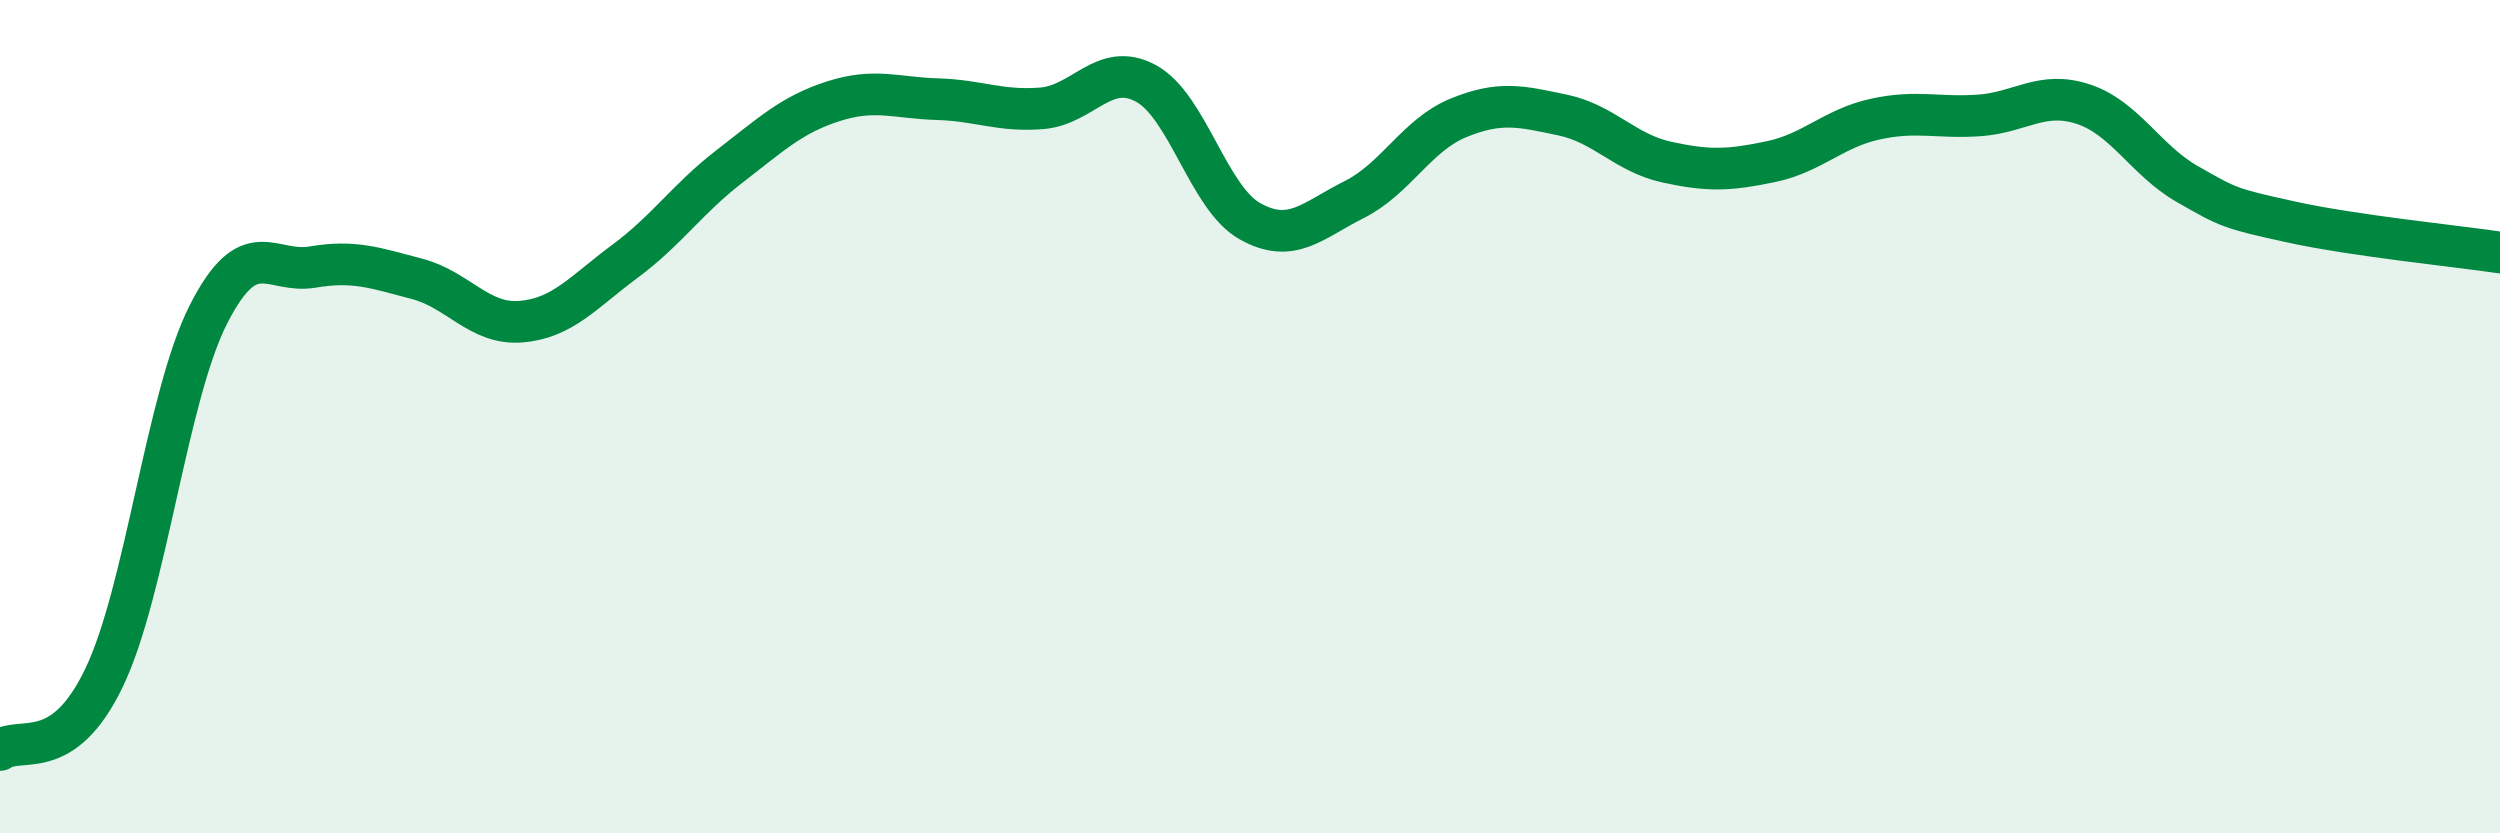
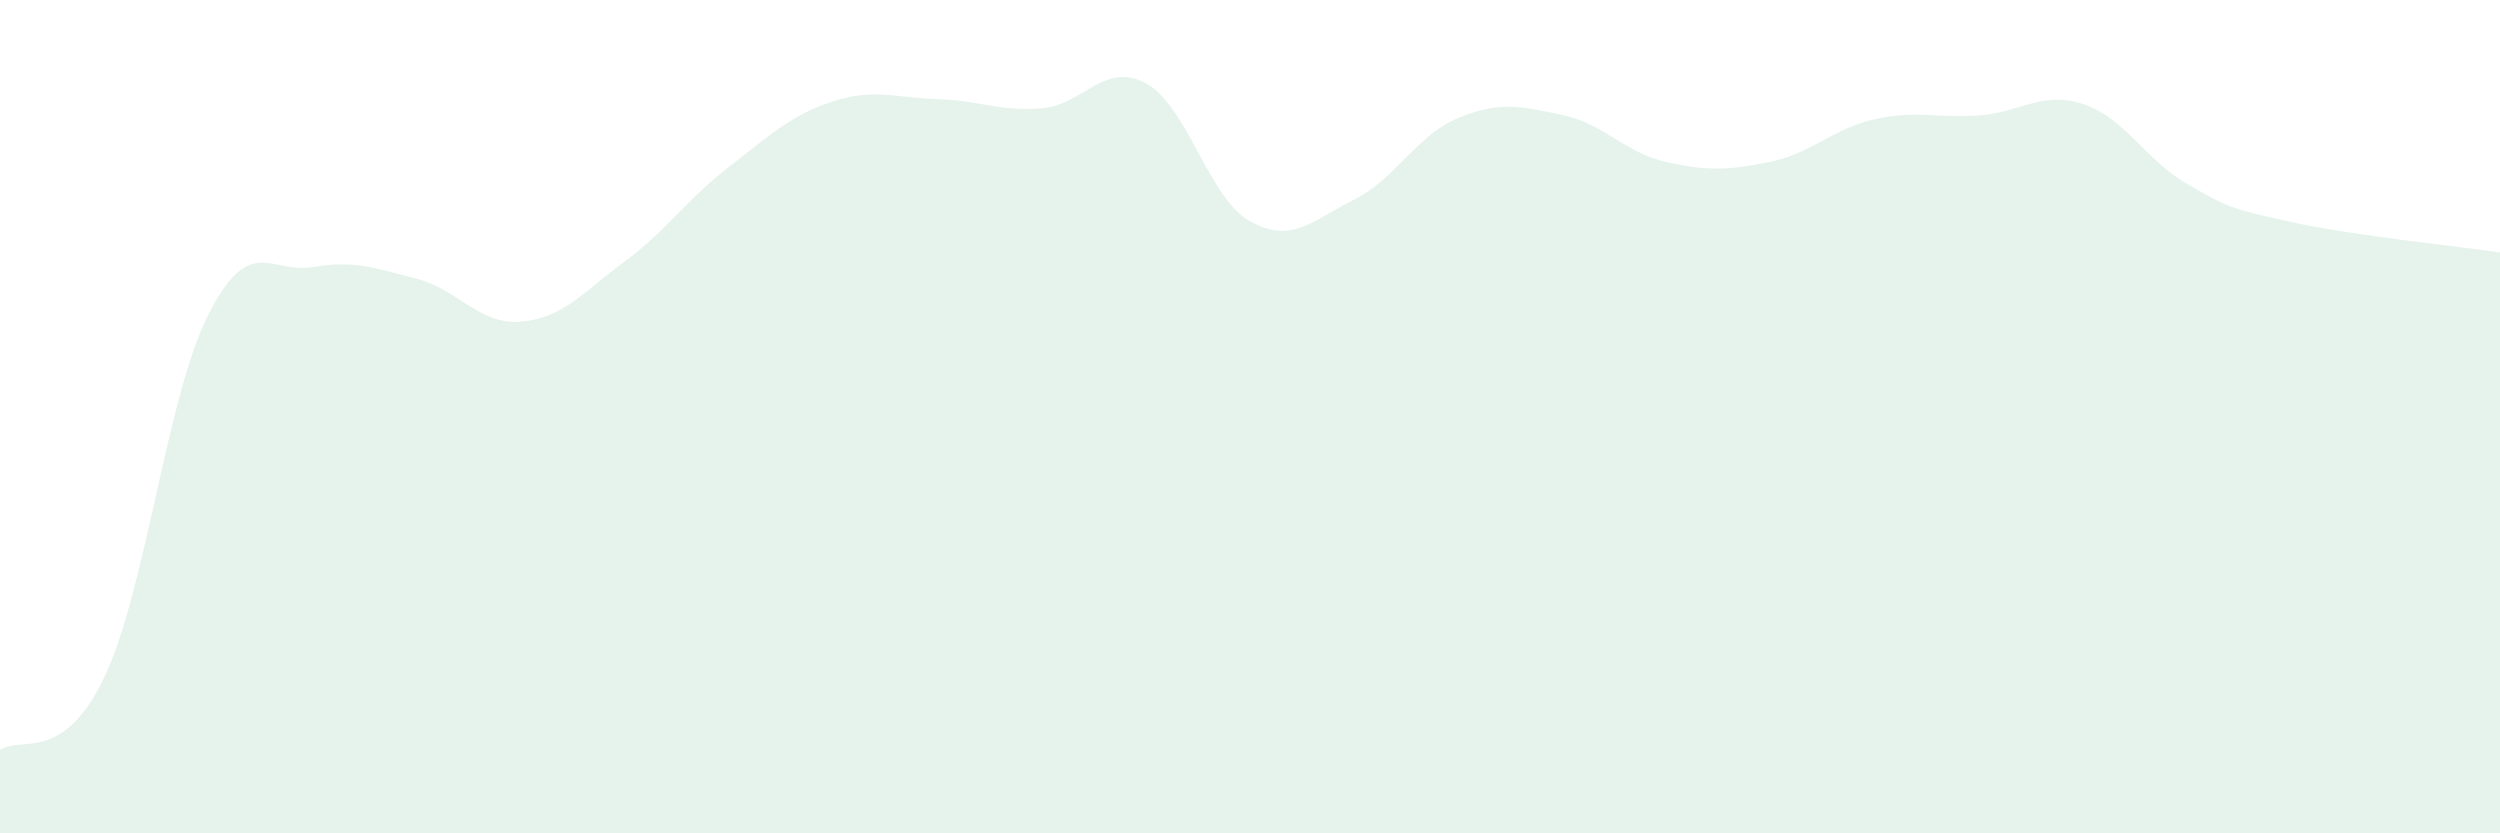
<svg xmlns="http://www.w3.org/2000/svg" width="60" height="20" viewBox="0 0 60 20">
  <path d="M 0,18 C 0.5,17.65 1.5,18.35 2.5,16.26 C 3.5,14.17 4,9.52 5,7.55 C 6,5.58 6.5,6.58 7.5,6.41 C 8.5,6.24 9,6.43 10,6.69 C 11,6.95 11.5,7.8 12.5,7.72 C 13.5,7.64 14,7.01 15,6.27 C 16,5.53 16.5,4.77 17.5,4 C 18.5,3.23 19,2.75 20,2.43 C 21,2.11 21.5,2.35 22.5,2.38 C 23.5,2.41 24,2.68 25,2.6 C 26,2.52 26.5,1.46 27.5,2 C 28.5,2.54 29,4.75 30,5.31 C 31,5.87 31.5,5.29 32.5,4.79 C 33.5,4.29 34,3.24 35,2.83 C 36,2.42 36.5,2.55 37.5,2.76 C 38.5,2.97 39,3.67 40,3.89 C 41,4.11 41.5,4.09 42.5,3.88 C 43.5,3.67 44,3.08 45,2.86 C 46,2.64 46.5,2.84 47.5,2.77 C 48.5,2.7 49,2.17 50,2.5 C 51,2.83 51.5,3.85 52.5,4.42 C 53.5,4.99 53.5,5 55,5.33 C 56.5,5.66 59,5.91 60,6.06L60 20L0 20Z" fill="#008740" opacity="0.1" stroke-linecap="round" stroke-linejoin="round" />
-   <path d="M 0,18 C 0.5,17.65 1.5,18.35 2.5,16.26 C 3.5,14.17 4,9.52 5,7.55 C 6,5.58 6.5,6.58 7.5,6.41 C 8.5,6.24 9,6.43 10,6.69 C 11,6.95 11.5,7.8 12.5,7.72 C 13.5,7.64 14,7.01 15,6.27 C 16,5.53 16.5,4.77 17.5,4 C 18.5,3.23 19,2.75 20,2.43 C 21,2.11 21.5,2.35 22.5,2.38 C 23.5,2.41 24,2.68 25,2.6 C 26,2.52 26.5,1.46 27.5,2 C 28.5,2.54 29,4.75 30,5.31 C 31,5.87 31.5,5.29 32.5,4.79 C 33.5,4.29 34,3.24 35,2.83 C 36,2.42 36.5,2.55 37.5,2.76 C 38.5,2.97 39,3.67 40,3.89 C 41,4.11 41.5,4.09 42.5,3.88 C 43.5,3.67 44,3.08 45,2.86 C 46,2.64 46.5,2.84 47.5,2.77 C 48.5,2.7 49,2.17 50,2.5 C 51,2.83 51.5,3.85 52.5,4.42 C 53.5,4.99 53.5,5 55,5.33 C 56.5,5.66 59,5.91 60,6.06" stroke="#008740" stroke-width="1" fill="none" stroke-linecap="round" stroke-linejoin="round" />
</svg>